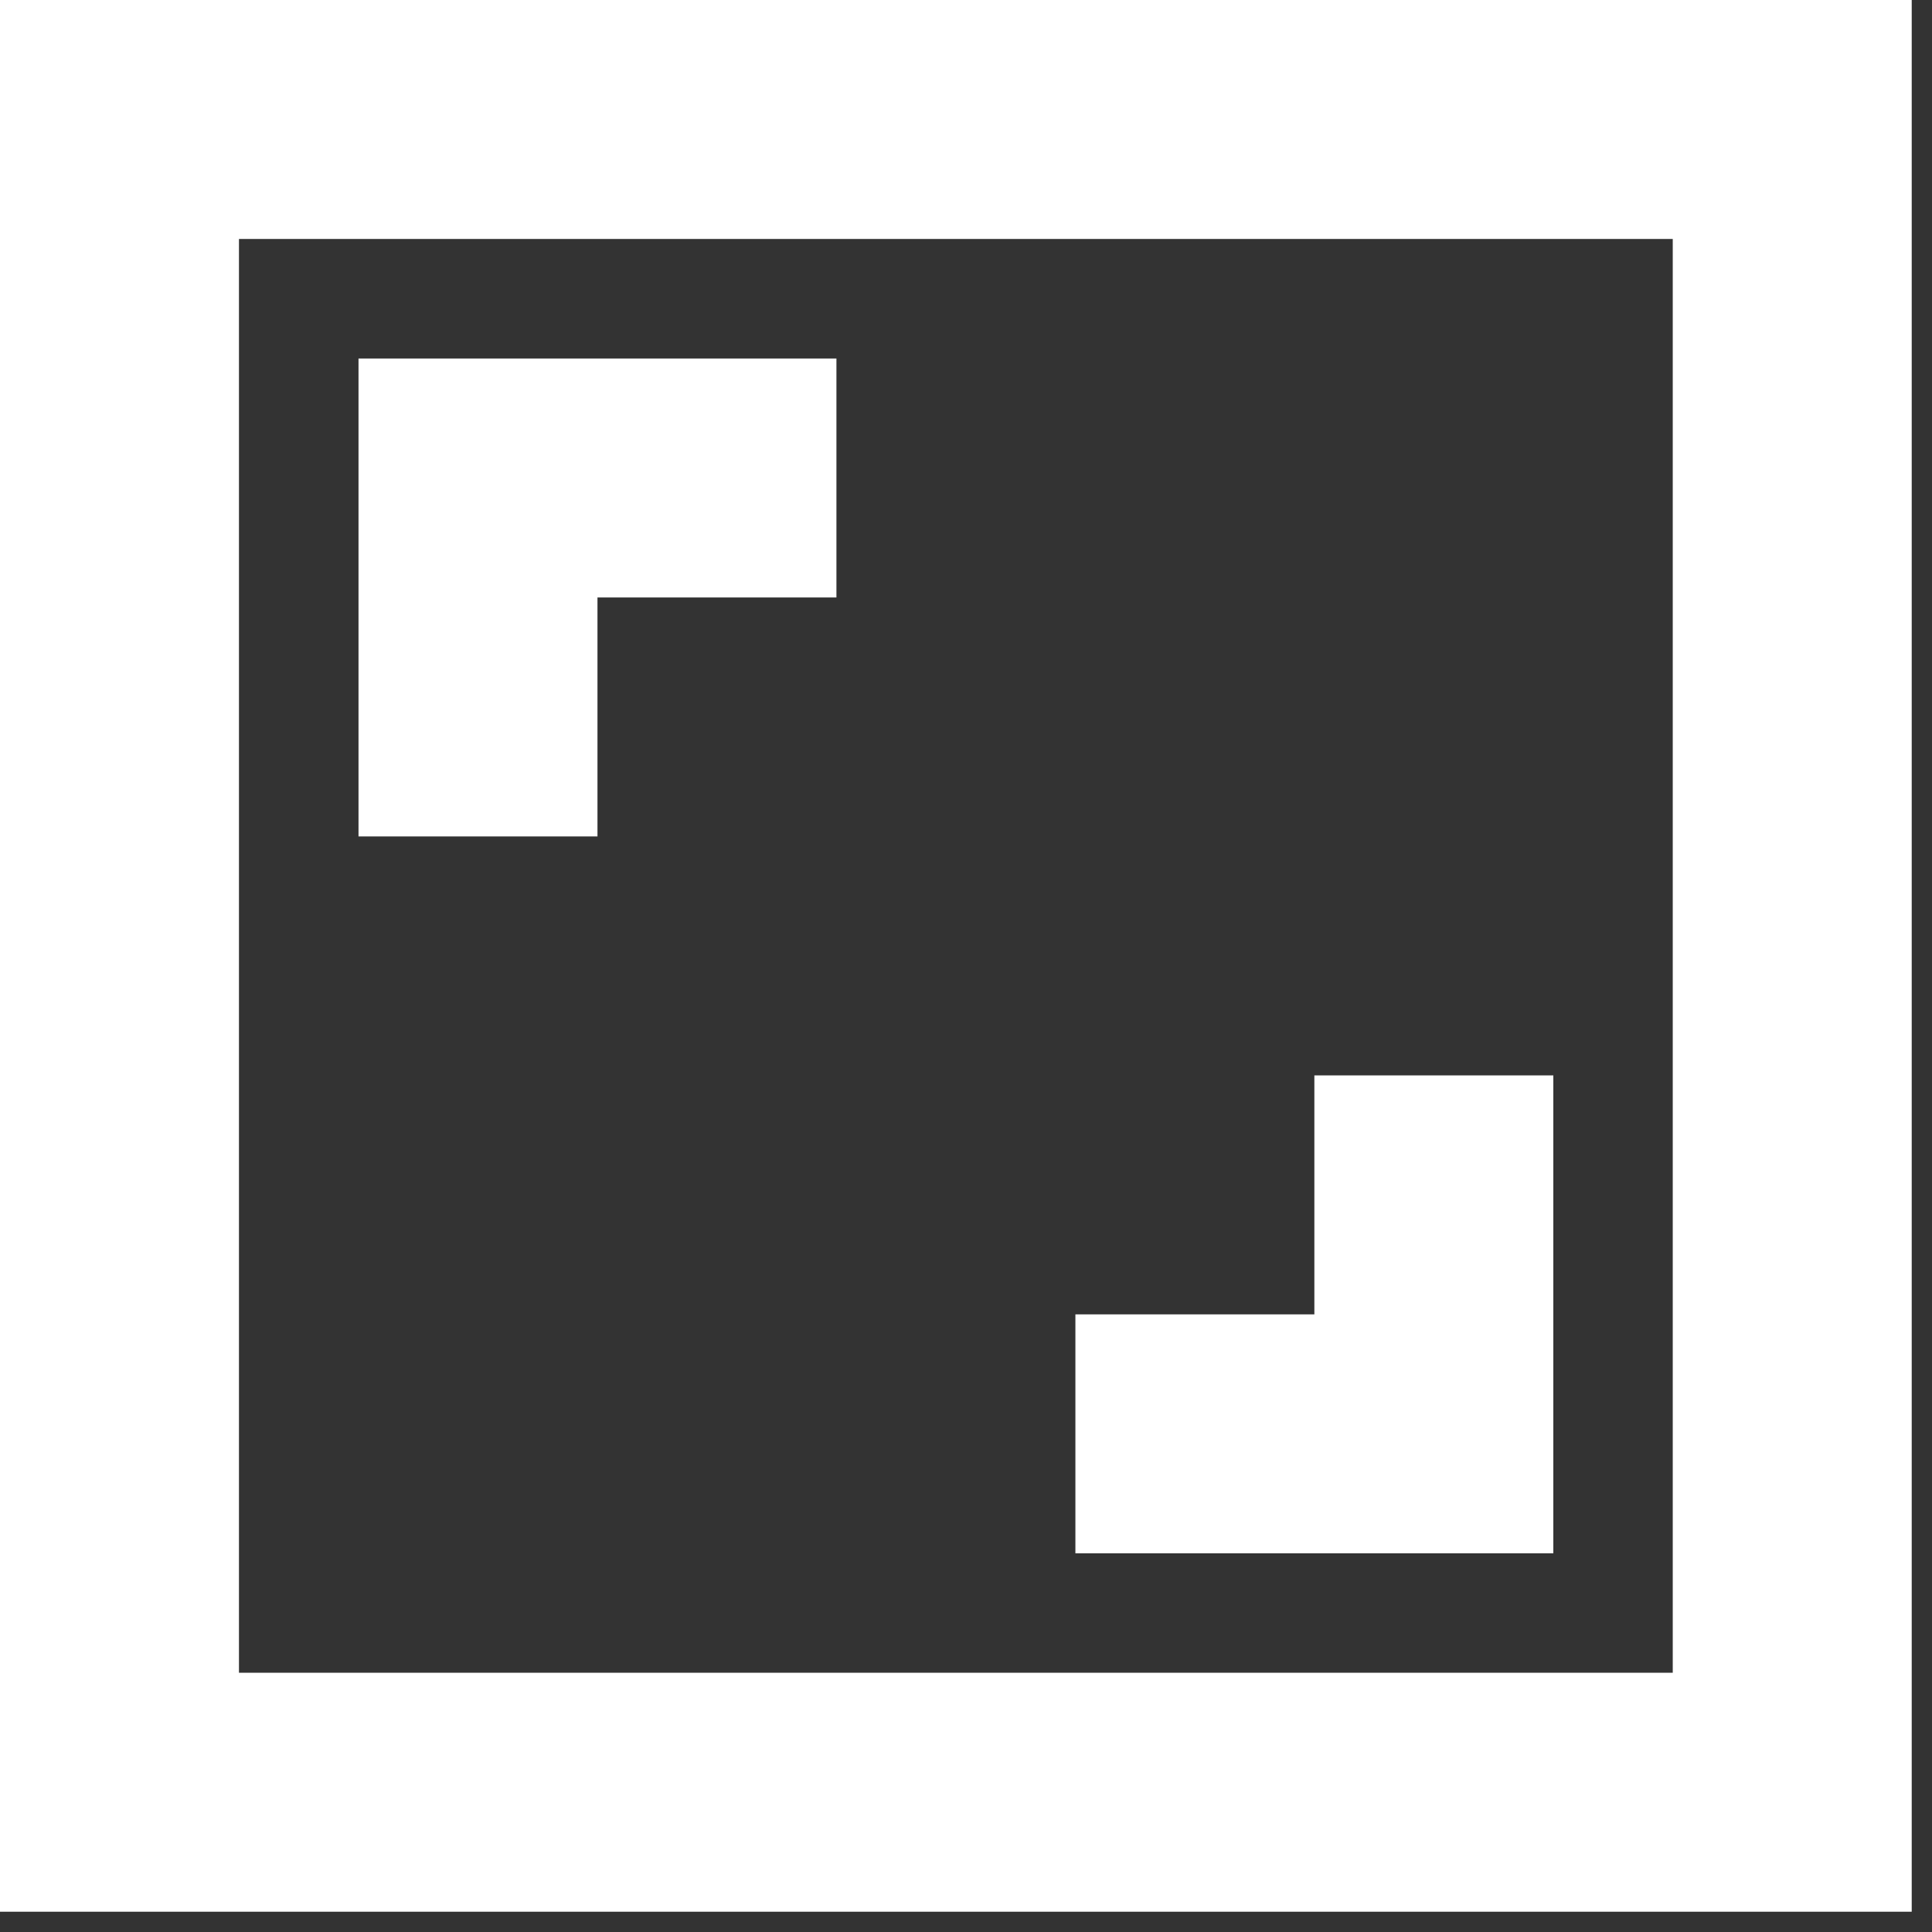
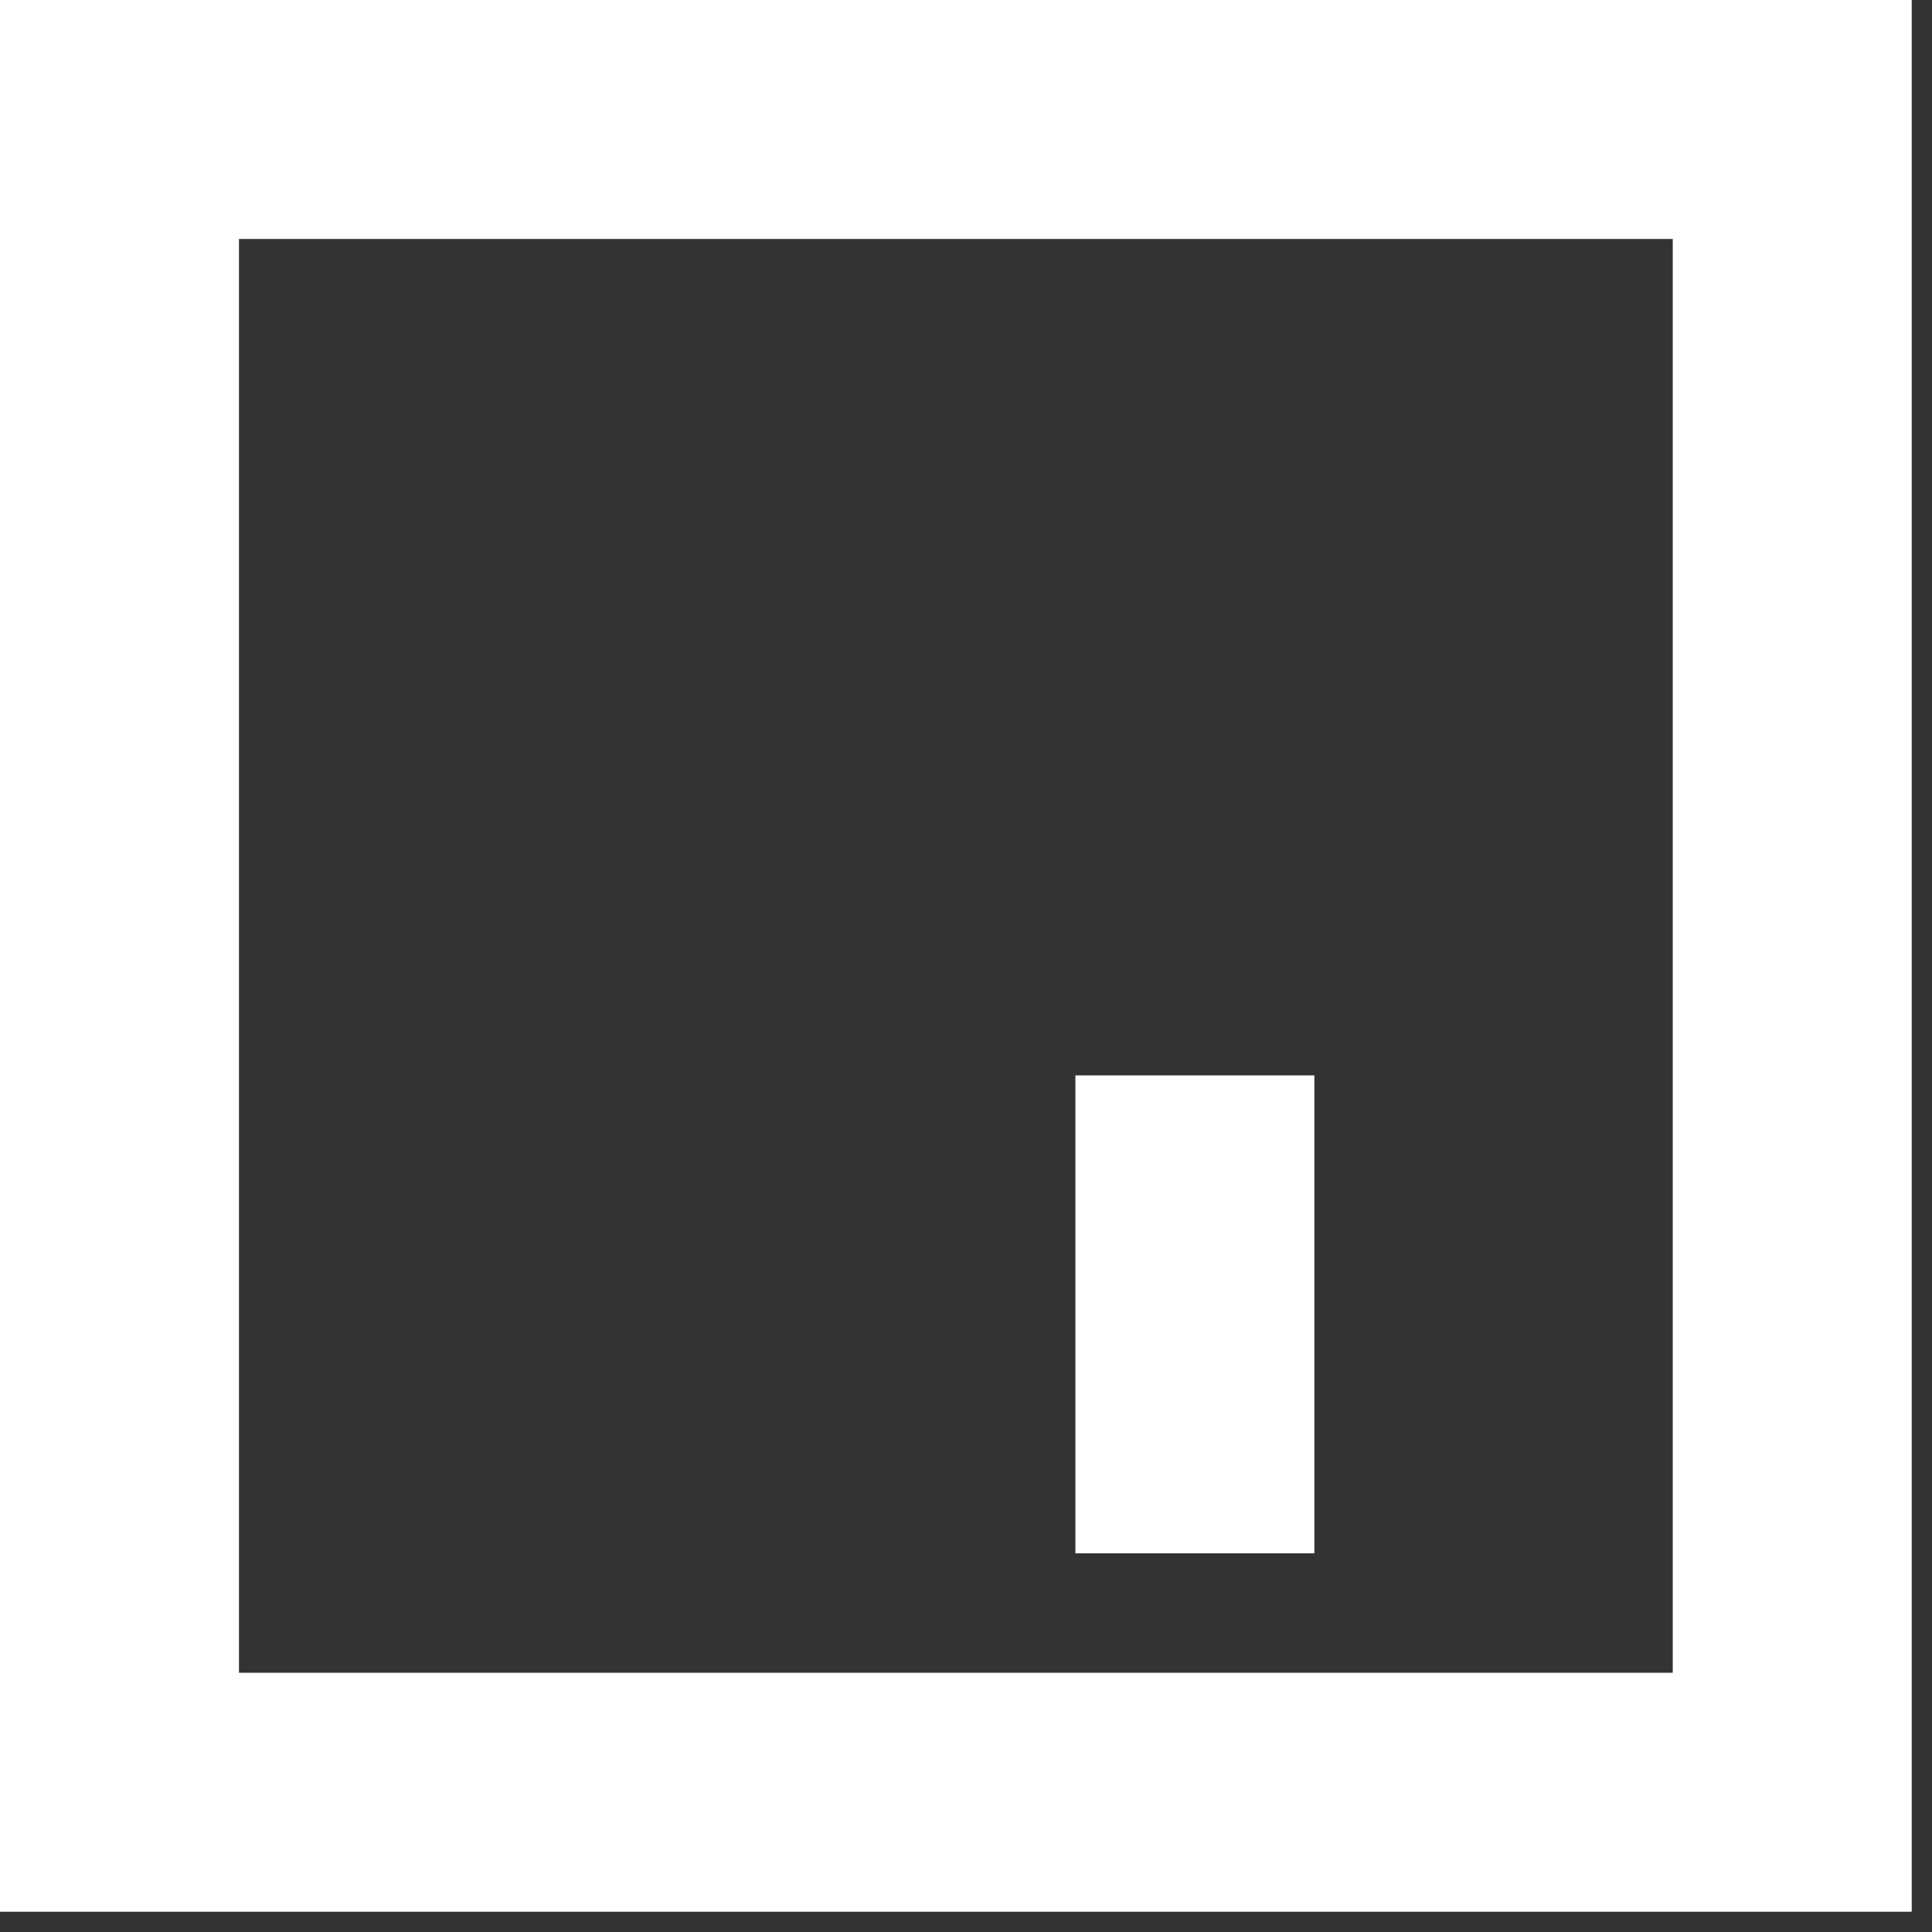
<svg xmlns="http://www.w3.org/2000/svg" width="100%" height="100%" viewBox="0 0 16 16" version="1.1" xml:space="preserve" style="fill-rule:evenodd;clip-rule:evenodd;stroke-linejoin:round;stroke-miterlimit:2;">
  <rect x="0" y="0" width="16" height="16" fill="#333333" stroke="none" />
  <g>
    <path d="M1.979,13.853l11.874,0l0,-11.874l-11.874,0l0,11.874Zm13.853,1.979l-15.832,0l0,-15.832l15.832,0l0,15.832Z" style="fill:#fff;fill-rule:nonzero;" />
-     <path d="M4.948,6.927l-1.979,0l0,-3.958l3.958,0l0,1.979l-1.979,0l0,1.979Z" style="fill:#fff;fill-rule:nonzero;" />
-     <path d="M12.864,12.864l-3.958,0l0,-1.979l1.979,0l0,-1.979l1.979,0l0,3.958Z" style="fill:#fff;fill-rule:nonzero;" />
+     <path d="M12.864,12.864l-3.958,0l0,-1.979l0,-1.979l1.979,0l0,3.958Z" style="fill:#fff;fill-rule:nonzero;" />
  </g>
</svg>